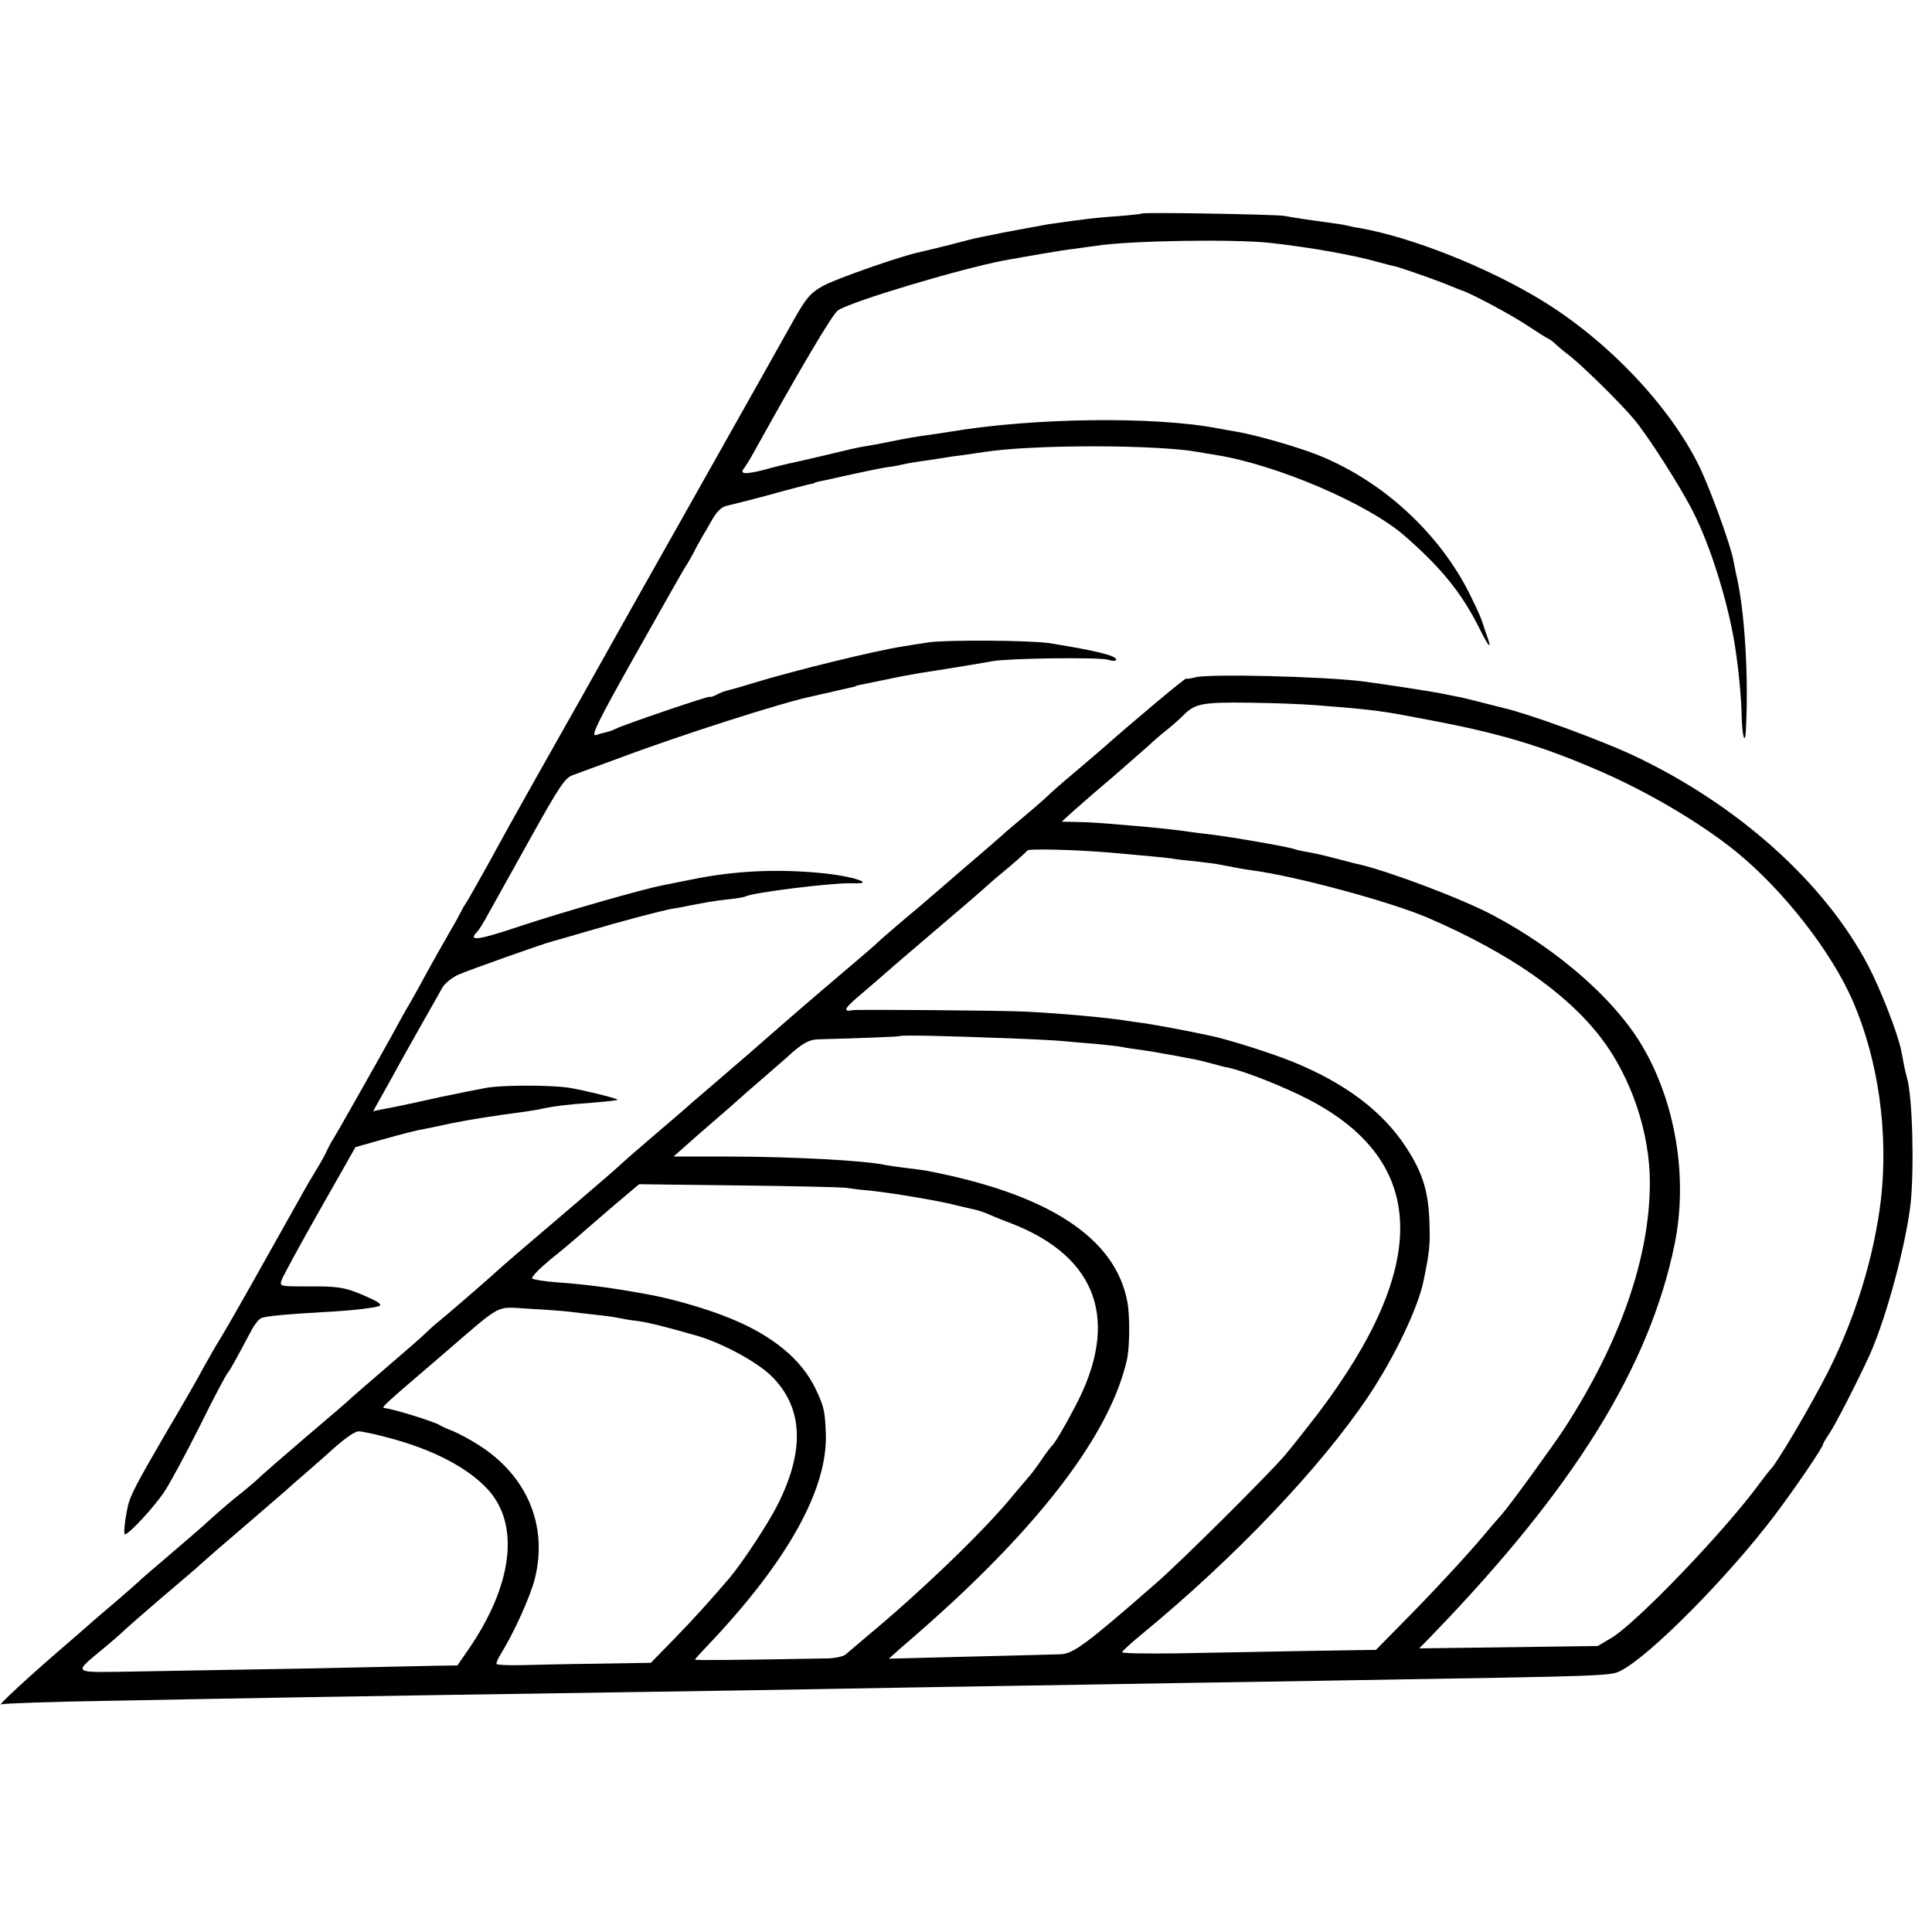
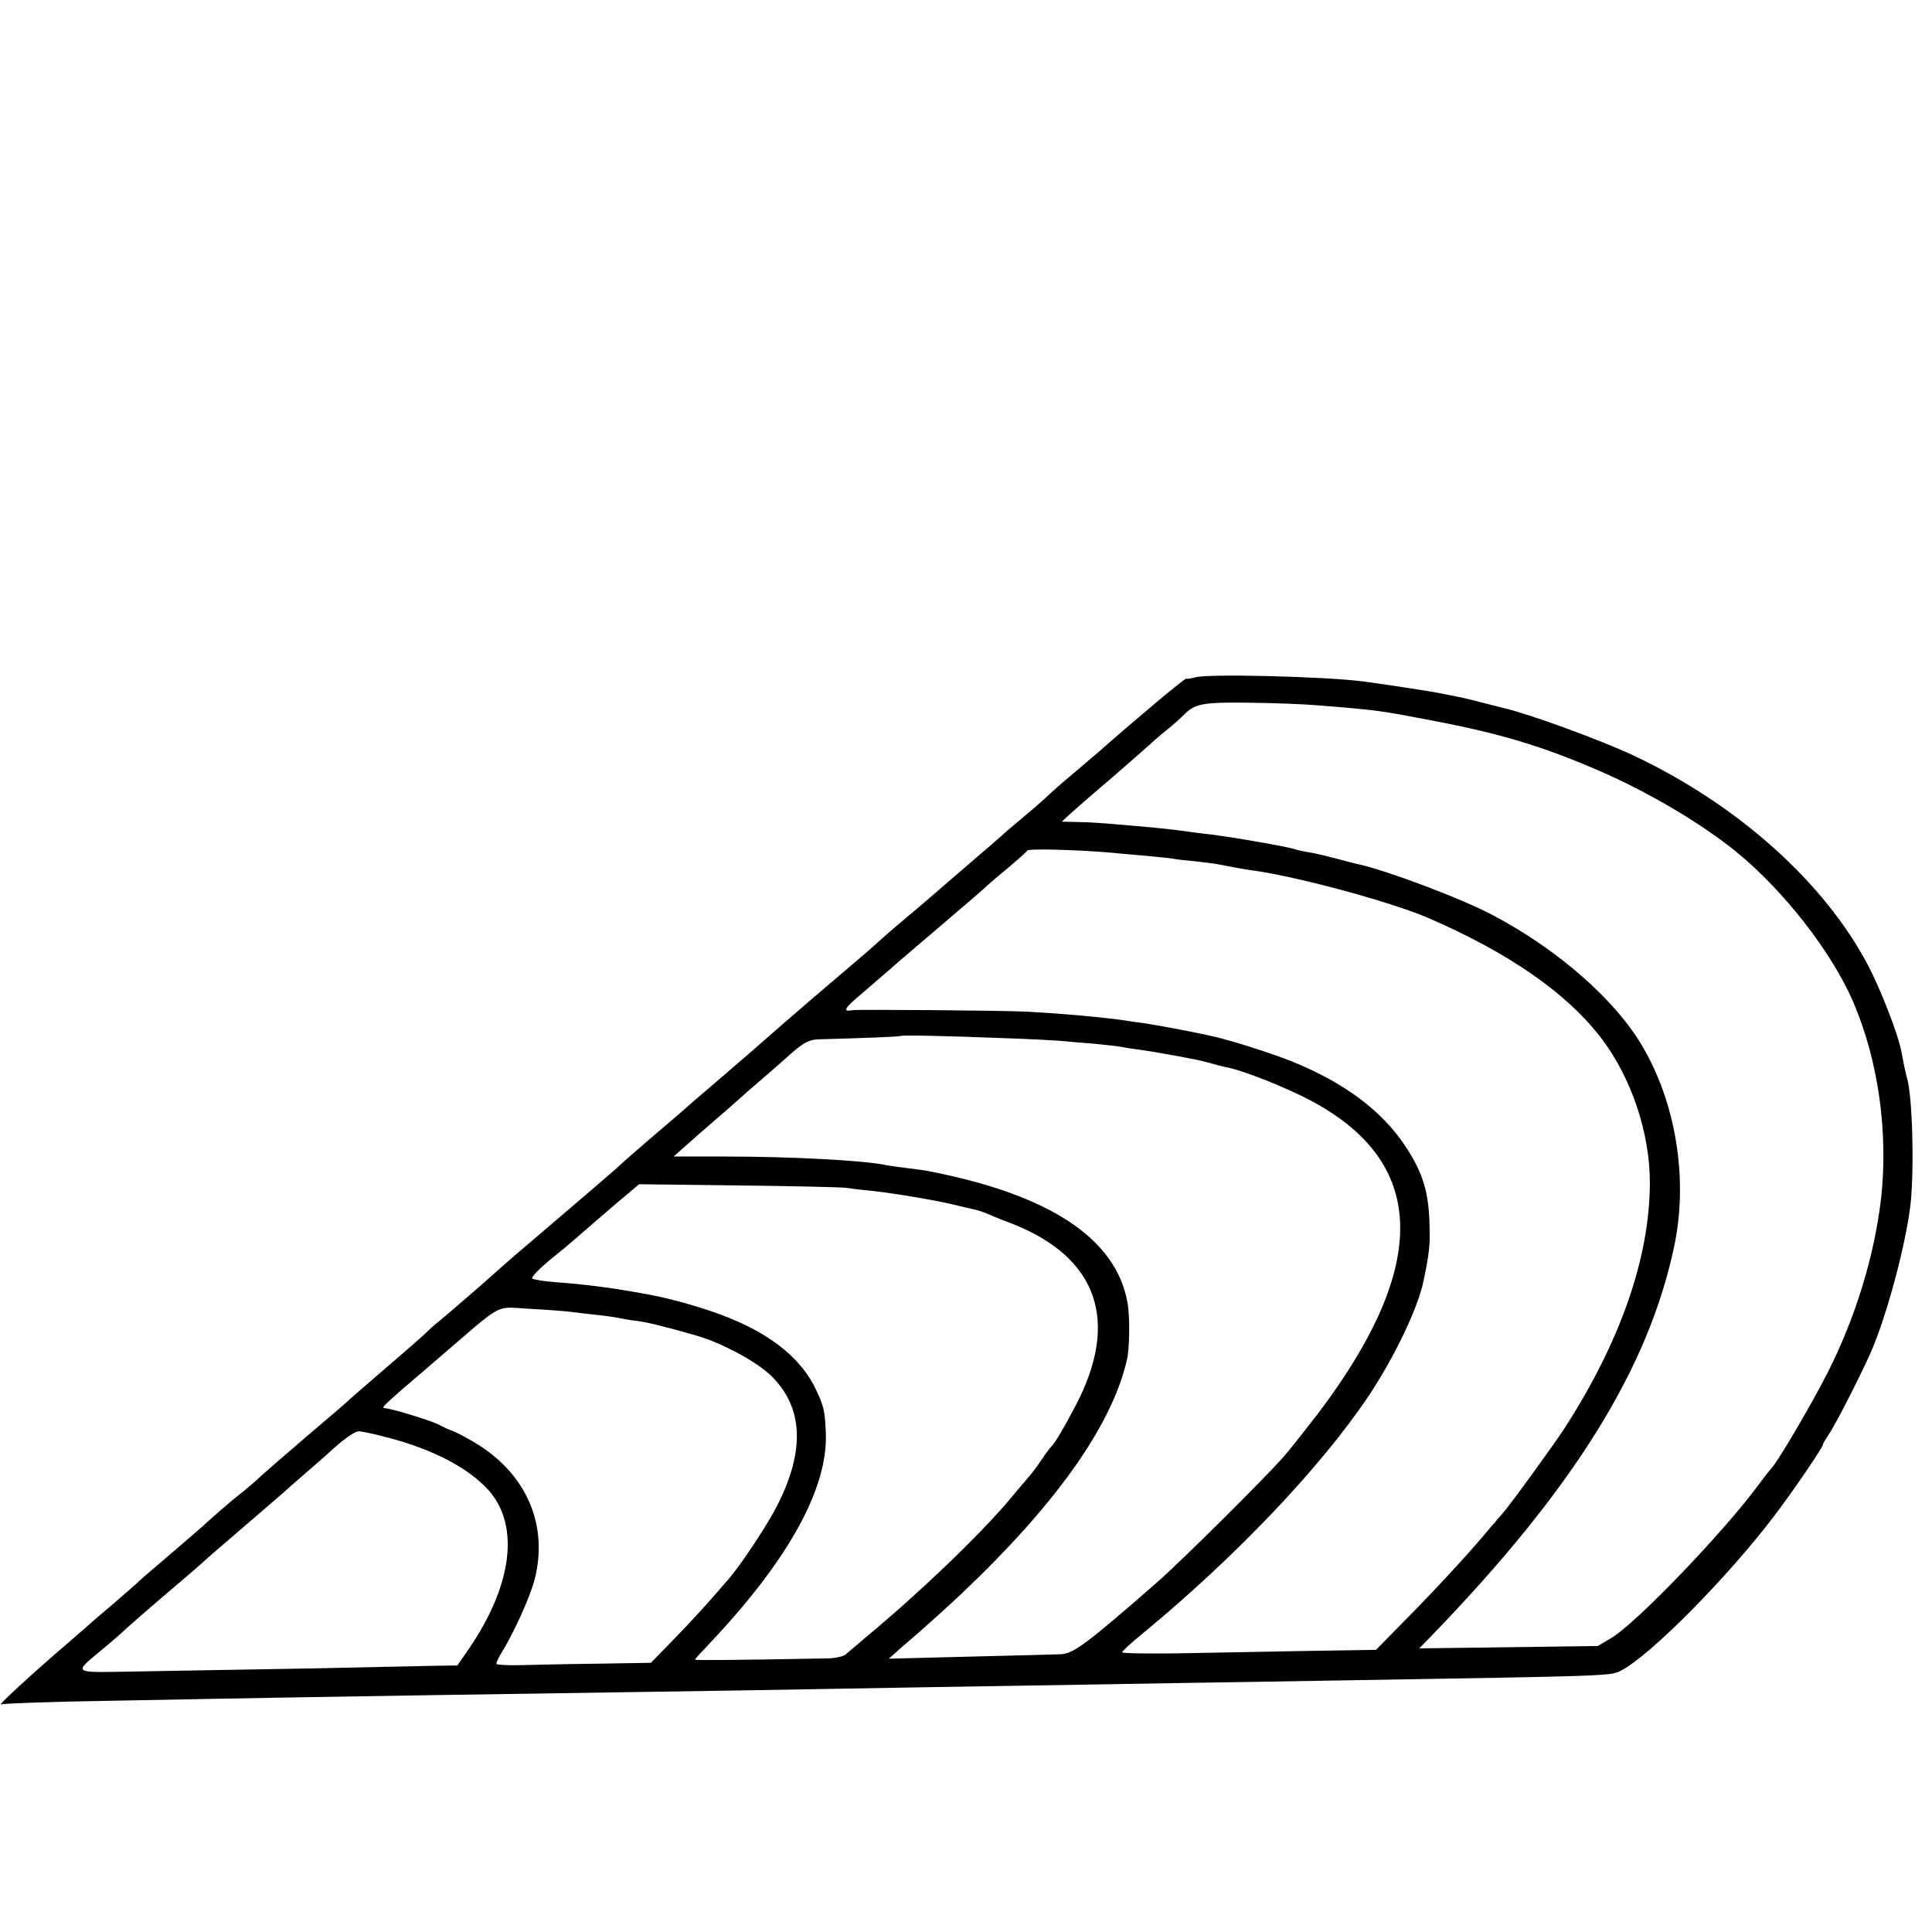
<svg xmlns="http://www.w3.org/2000/svg" version="1.0" width="656pt" height="656pt" viewBox="0 0 656 656" preserveAspectRatio="xMidYMid meet">
  <g transform="translate(0,656) scale(0.1,-0.1)" fill="#000000" stroke="none">
-     <path d="M3878 5835 c-2 -1 -39 -6 -83 -9 -44 -3 -96 -8 -115 -11 -19 -2 -53 -7 -75 -10 -22 -3 -51 -7 -65 -10 -14 -3 -38 -7 -55 -10 -16 -3 -52 -10 -80 -15 -27 -6 -61 -12 -74 -15 -13 -2 -60 -14 -105 -26 -45 -11 -89 -22 -99 -24 -65 -13 -290 -92 -333 -116 -43 -24 -57 -41 -102 -121 -29 -51 -66 -118 -83 -148 -49 -87 -439 -780 -467 -829 -124 -222 -243 -433 -262 -466 -33 -59 -104 -184 -132 -235 -14 -25 -55 -99 -91 -165 -37 -66 -71 -127 -77 -135 -6 -8 -13 -22 -17 -30 -4 -8 -19 -36 -34 -61 -26 -45 -63 -110 -110 -197 -13 -24 -29 -51 -34 -60 -6 -9 -30 -53 -54 -97 -66 -119 -190 -338 -201 -355 -6 -8 -14 -25 -20 -37 -5 -12 -20 -39 -33 -60 -13 -21 -39 -65 -57 -98 -42 -75 -47 -84 -160 -285 -51 -91 -103 -181 -115 -200 -12 -19 -35 -60 -52 -90 -16 -31 -77 -137 -135 -235 -93 -160 -116 -203 -124 -240 -10 -46 -15 -95 -10 -95 14 0 106 100 138 151 19 30 72 128 117 218 45 91 87 171 94 179 10 13 24 38 83 149 10 18 24 35 32 38 16 6 86 13 212 20 96 5 183 15 190 22 7 6 -18 20 -80 45 -45 17 -74 21 -158 20 -101 0 -103 0 -96 21 4 12 62 119 129 237 l122 215 99 28 c54 15 111 30 127 32 15 3 60 12 100 21 65 13 147 26 247 39 19 3 48 7 63 11 45 9 76 13 170 20 48 4 86 8 84 10 -6 6 -122 34 -167 41 -65 9 -217 9 -275 0 -27 -5 -99 -19 -160 -32 -121 -27 -156 -34 -199 -42 l-29 -6 33 59 c18 32 47 84 63 114 17 30 51 91 76 135 25 44 53 93 61 108 8 16 32 36 55 47 39 17 295 108 325 115 8 2 60 17 115 33 118 35 248 69 290 77 17 2 41 7 55 10 63 12 78 15 130 21 30 3 58 8 61 10 22 13 294 47 362 45 89 -4 1 25 -109 35 -148 14 -290 7 -429 -21 -44 -9 -91 -18 -105 -21 -68 -13 -343 -92 -482 -138 -145 -49 -182 -54 -147 -19 5 5 22 32 37 60 15 27 79 142 142 255 98 176 119 208 145 216 16 6 86 32 155 57 207 78 561 191 655 210 11 3 41 9 66 15 26 6 55 13 65 15 11 2 19 4 19 5 0 2 -1 1 105 23 41 9 93 18 115 22 48 7 196 31 245 40 55 10 360 14 392 5 16 -5 28 -5 28 0 0 14 -65 30 -225 56 -65 10 -347 12 -411 3 -32 -5 -72 -11 -89 -14 -87 -13 -370 -82 -510 -125 -38 -12 -78 -23 -87 -25 -9 -2 -26 -9 -37 -15 -12 -6 -21 -8 -21 -6 0 5 -302 -98 -320 -109 -6 -3 -18 -8 -27 -10 -10 -2 -28 -7 -40 -11 -18 -5 8 48 137 277 88 156 164 291 170 299 6 8 17 29 26 45 8 17 21 39 27 50 7 11 23 39 36 62 16 27 32 43 50 46 14 3 78 19 141 36 63 18 124 33 135 36 11 2 20 4 20 5 0 1 7 3 15 5 8 1 60 13 115 25 55 12 109 23 120 24 11 1 34 5 50 9 17 4 48 9 70 12 22 3 49 7 60 9 11 2 43 7 70 10 28 4 61 9 75 11 164 26 587 26 730 0 14 -3 41 -7 60 -10 208 -34 516 -166 640 -275 124 -108 193 -194 251 -309 37 -75 48 -83 23 -16 -4 11 -8 25 -10 30 -4 17 -42 98 -66 140 -109 191 -290 349 -493 430 -71 28 -210 68 -275 79 -19 3 -47 8 -62 11 -216 42 -626 37 -913 -11 -16 -3 -46 -7 -65 -10 -47 -6 -75 -11 -140 -24 -30 -6 -66 -13 -80 -15 -32 -5 -47 -9 -152 -34 -48 -11 -98 -23 -110 -25 -13 -3 -51 -12 -86 -22 -65 -16 -83 -14 -64 8 5 7 20 31 32 53 158 285 267 469 285 481 47 31 408 139 561 169 83 15 197 35 240 40 27 4 60 8 74 10 108 18 471 24 595 10 134 -15 282 -41 369 -66 21 -6 46 -12 55 -14 21 -5 147 -49 186 -66 17 -7 32 -13 35 -14 26 -6 170 -83 224 -119 38 -25 71 -46 73 -46 2 0 10 -6 18 -12 7 -7 32 -29 56 -47 46 -37 163 -151 215 -212 46 -53 161 -233 204 -319 55 -109 109 -278 136 -423 14 -77 27 -199 28 -274 2 -64 11 -94 14 -45 10 186 -4 416 -34 537 -1 6 -5 24 -8 41 -10 54 -76 235 -113 314 -99 207 -312 432 -538 570 -185 113 -443 215 -620 246 -16 2 -37 7 -45 9 -8 2 -34 6 -57 9 -68 9 -126 18 -153 23 -28 5 -477 13 -482 8z" />
    <path d="M4058 4260 c-15 -4 -28 -6 -30 -4 -3 3 -166 -133 -293 -245 -17 -14 -59 -51 -95 -81 -36 -30 -72 -62 -80 -70 -8 -8 -44 -40 -80 -70 -36 -30 -70 -59 -76 -65 -6 -5 -24 -21 -40 -35 -78 -67 -170 -146 -180 -155 -6 -5 -35 -30 -64 -55 -59 -49 -132 -112 -140 -120 -4 -5 -39 -35 -186 -160 -58 -49 -235 -203 -248 -215 -6 -5 -58 -50 -116 -100 -58 -49 -107 -92 -110 -95 -3 -3 -50 -43 -105 -90 -55 -47 -104 -90 -110 -96 -5 -6 -89 -78 -185 -160 -153 -130 -210 -179 -254 -219 -32 -29 -154 -134 -175 -151 -13 -10 -33 -28 -45 -40 -11 -11 -73 -65 -136 -119 -63 -54 -117 -101 -120 -104 -3 -4 -68 -60 -145 -125 -77 -66 -147 -127 -156 -135 -19 -19 -50 -45 -99 -84 -19 -16 -53 -45 -75 -65 -22 -21 -85 -75 -140 -122 -55 -47 -102 -87 -105 -91 -3 -3 -39 -35 -80 -70 -41 -35 -80 -68 -86 -74 -6 -5 -37 -32 -69 -60 -131 -112 -252 -224 -230 -212 6 3 170 9 365 12 586 11 614 12 1805 30 193 3 472 7 620 10 149 3 414 7 590 10 176 3 446 7 600 10 154 2 431 7 615 10 850 14 870 14 903 32 99 50 365 319 523 528 68 90 164 231 164 241 0 3 9 18 19 33 20 27 103 190 141 274 55 124 120 365 137 507 13 119 7 368 -12 430 -2 8 -7 27 -10 43 -3 15 -7 38 -10 52 -12 58 -70 207 -112 287 -149 283 -443 546 -797 713 -116 54 -354 141 -441 161 -5 1 -39 10 -75 19 -36 9 -74 19 -85 20 -11 2 -31 6 -45 9 -24 6 -195 32 -270 42 -130 17 -530 27 -572 14z m417 -95 c202 -16 213 -18 390 -52 230 -44 370 -86 560 -168 170 -73 352 -181 470 -277 161 -131 324 -340 397 -509 86 -200 120 -443 95 -669 -23 -195 -86 -402 -181 -590 -60 -118 -176 -314 -195 -330 -3 -3 -19 -23 -35 -45 -118 -162 -422 -479 -507 -528 l-44 -26 -303 -4 -303 -4 40 41 c484 500 741 912 827 1331 46 225 4 483 -112 677 -93 156 -285 324 -504 440 -105 56 -352 149 -455 173 -11 2 -45 11 -75 19 -30 8 -71 18 -90 21 -19 3 -43 8 -52 11 -19 6 -40 10 -118 24 -86 15 -114 19 -156 25 -21 2 -55 7 -74 9 -53 8 -117 15 -200 22 -117 10 -142 12 -195 13 l-50 1 36 33 c19 17 82 72 140 121 57 50 111 97 120 105 9 9 35 32 59 51 24 19 50 43 59 52 38 39 64 44 222 42 85 -1 190 -5 234 -9z m-705 -500 c137 -12 187 -17 209 -20 14 -3 51 -7 84 -10 32 -4 68 -8 80 -11 56 -11 84 -16 107 -19 151 -20 472 -107 600 -162 274 -119 469 -254 587 -408 102 -134 165 -321 165 -490 0 -254 -100 -541 -290 -835 -40 -61 -188 -265 -212 -291 -8 -9 -26 -30 -39 -45 -60 -73 -156 -178 -267 -292 l-122 -124 -253 -4 c-140 -3 -334 -6 -431 -8 -98 -1 -178 0 -178 4 0 3 30 31 68 62 317 261 606 565 769 808 88 132 169 301 187 393 19 91 22 120 20 182 -2 116 -22 181 -80 270 -80 122 -206 217 -385 290 -74 30 -223 77 -283 89 -83 18 -178 35 -216 41 -25 3 -56 8 -70 10 -73 11 -219 24 -335 30 -74 4 -574 8 -590 5 -36 -7 -28 7 32 57 37 32 70 60 73 63 5 5 112 97 170 146 71 60 186 159 190 164 3 3 32 28 65 55 33 28 61 53 63 57 3 7 166 3 282 -7z m-360 -630 c91 -3 181 -8 200 -10 19 -2 67 -6 105 -9 39 -4 81 -8 95 -11 13 -3 42 -7 65 -10 22 -3 63 -10 90 -15 28 -5 61 -11 75 -14 14 -2 45 -9 70 -16 25 -7 52 -14 60 -15 56 -12 190 -65 273 -108 404 -210 415 -561 32 -1067 -40 -52 -90 -115 -111 -140 -57 -67 -358 -366 -439 -436 -239 -209 -282 -240 -325 -241 -19 -1 -158 -4 -309 -8 l-273 -7 38 34 c85 73 110 96 178 158 339 315 539 592 592 821 10 42 11 150 2 198 -40 218 -268 367 -683 446 -11 2 -41 6 -67 9 -26 3 -58 8 -70 10 -73 16 -325 29 -542 29 l-179 0 35 31 c19 17 63 56 98 86 35 30 74 64 86 75 12 11 48 43 80 70 32 28 80 69 106 93 38 32 57 42 86 43 150 4 275 9 277 11 4 4 149 1 355 -7z m-540 -508 c19 -3 62 -8 95 -11 81 -9 231 -35 280 -48 22 -5 49 -12 60 -14 11 -2 29 -8 40 -12 11 -5 51 -22 89 -36 293 -114 370 -332 217 -621 -38 -73 -71 -128 -80 -135 -3 -3 -19 -23 -34 -46 -15 -22 -35 -49 -45 -60 -9 -11 -39 -45 -65 -77 -102 -120 -298 -309 -482 -462 -33 -28 -66 -56 -73 -62 -7 -7 -34 -13 -60 -14 -334 -6 -452 -7 -452 -4 0 2 19 23 43 48 271 285 409 532 401 722 -3 73 -6 89 -34 148 -48 101 -147 183 -294 242 -75 31 -194 65 -271 79 -118 22 -214 35 -315 42 -41 3 -78 9 -83 13 -4 4 23 32 60 63 38 30 84 69 103 86 19 17 72 62 117 101 l83 70 332 -4 c183 -2 349 -6 368 -8z m-935 -421 c17 -2 55 -7 85 -10 30 -3 66 -8 80 -11 14 -3 42 -8 62 -10 39 -5 98 -20 203 -50 87 -25 207 -90 255 -138 107 -106 114 -251 20 -437 -31 -62 -117 -193 -163 -248 -66 -77 -118 -135 -188 -207 l-79 -81 -182 -3 c-101 -1 -218 -4 -261 -5 -43 -1 -80 1 -81 4 -2 3 5 19 15 35 43 69 100 194 115 255 45 179 -26 349 -190 453 -28 18 -67 39 -86 47 -19 7 -39 16 -45 20 -17 12 -162 57 -190 59 -12 1 0 12 180 166 232 199 191 177 314 171 58 -3 120 -8 136 -10z m-619 -427 c154 -40 274 -103 342 -178 108 -120 82 -324 -67 -541 l-38 -55 -74 -1 c-41 -1 -229 -5 -419 -9 -190 -3 -447 -8 -572 -10 -258 -4 -244 -13 -128 85 36 30 69 60 75 66 5 5 57 50 115 100 58 49 110 94 116 99 44 40 93 82 184 160 58 50 110 95 116 100 6 6 39 35 74 65 35 30 68 60 74 65 53 49 90 75 104 75 10 0 54 -9 98 -21z" />
  </g>
</svg>